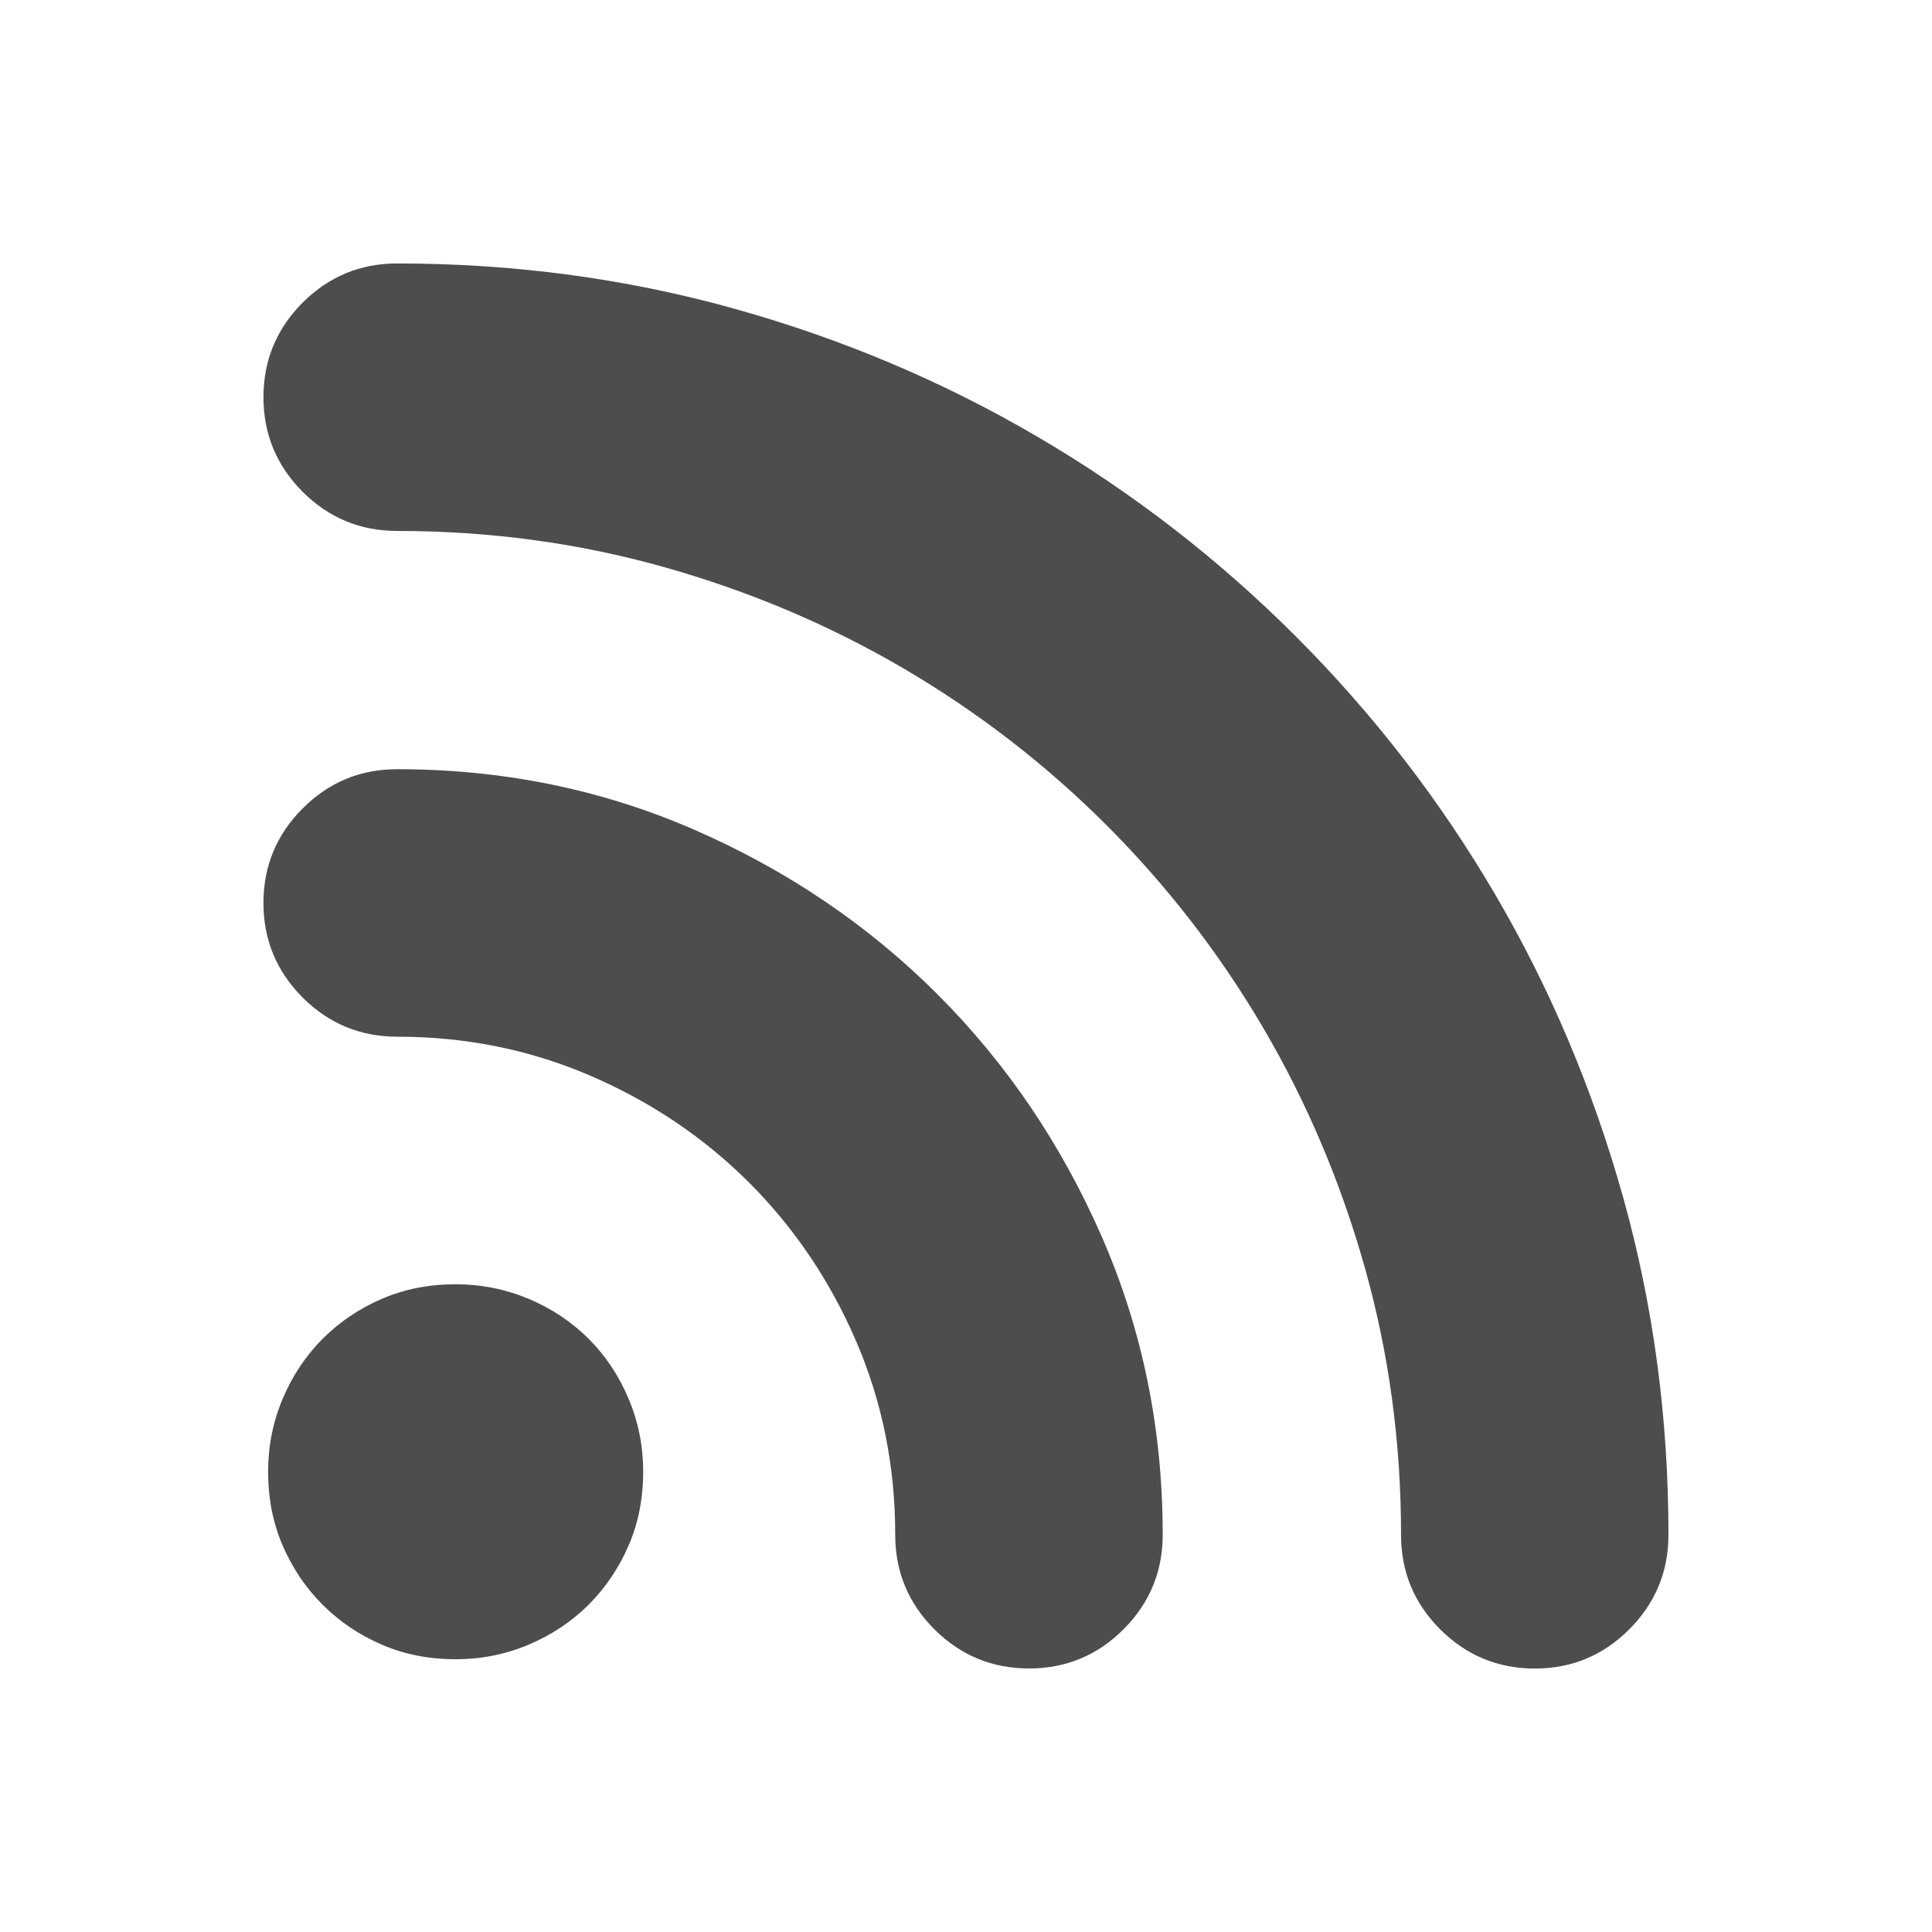
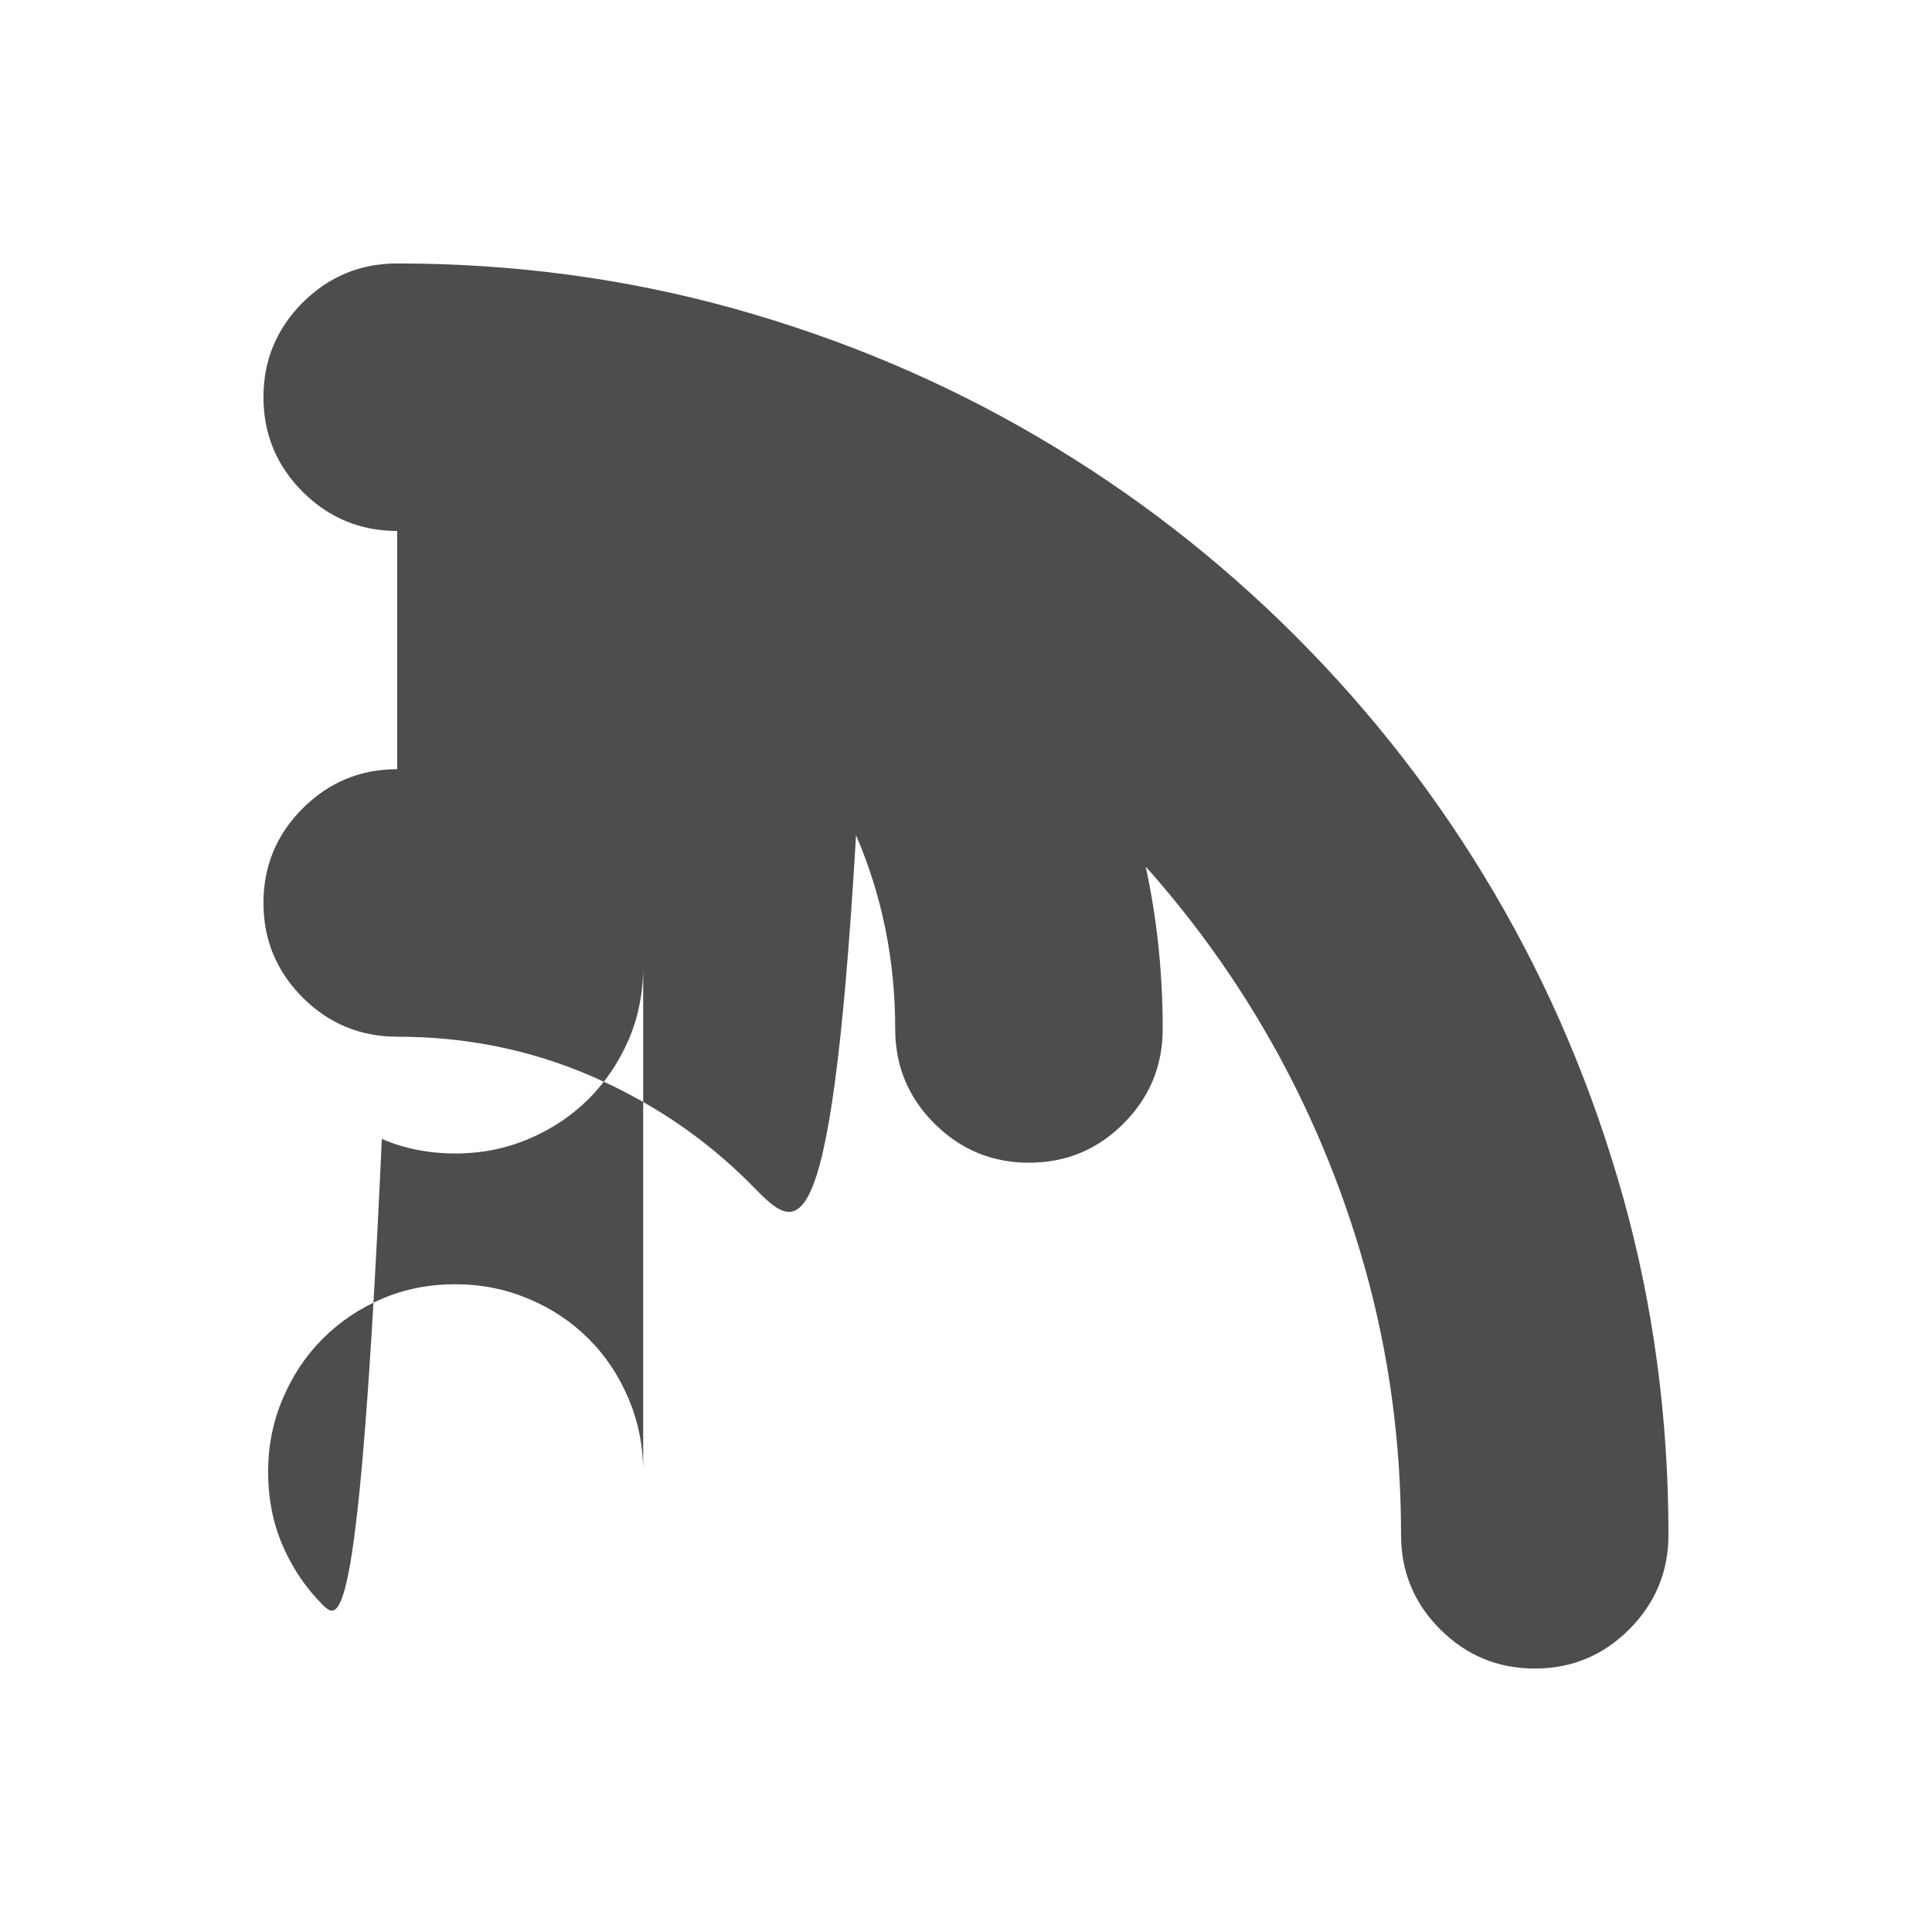
<svg xmlns="http://www.w3.org/2000/svg" viewBox="0 0 22 22">
  <defs id="defs3051">
    <style type="text/css" id="current-color-scheme">
      .ColorScheme-Text {
        color:#4d4d4d
      }
      </style>
  </defs>
-   <path style="fill:currentColor;fill-opacity:1;stroke:none" class="ColorScheme-Text" d="m 4.523,3 c 1.33,0 2.611,0.172 3.842,0.516 1.231,0.344 2.384,0.832 3.457,1.462 1.074,0.63 2.051,1.386 2.932,2.267 0.881,0.881 1.637,1.858 2.267,2.932 0.63,1.074 1.117,2.226 1.462,3.457 0.344,1.231 0.516,2.512 0.516,3.842 0,0.42 -0.149,0.779 -0.446,1.077 C 18.256,18.851 17.897,19 17.477,19 c -0.42,0 -0.779,-0.149 -1.077,-0.446 -0.298,-0.298 -0.446,-0.656 -0.446,-1.077 0,-1.05 -0.137,-2.063 -0.411,-3.037 C 15.269,13.465 14.883,12.555 14.387,11.709 13.891,10.863 13.296,10.093 12.602,9.398 11.907,8.704 11.137,8.109 10.291,7.613 9.445,7.117 8.535,6.732 7.56,6.457 6.586,6.183 5.573,6.046 4.523,6.046 4.103,6.046 3.744,5.897 3.446,5.6 3.149,5.302 3,4.943 3,4.523 c 0,-0.42 0.149,-0.779 0.446,-1.077 C 3.744,3.149 4.103,3 4.523,3 Z m 0,5.759 c 1.202,0 2.331,0.23 3.387,0.691 1.056,0.461 1.978,1.085 2.766,1.873 0.788,0.788 1.412,1.71 1.873,2.766 0.461,1.056 0.691,2.185 0.691,3.387 0,0.42 -0.149,0.779 -0.446,1.077 -0.298,0.298 -0.656,0.446 -1.077,0.446 -0.42,0 -0.779,-0.149 -1.077,-0.446 -0.298,-0.298 -0.446,-0.656 -0.446,-1.077 0,-0.782 -0.149,-1.517 -0.446,-2.206 C 9.451,14.583 9.045,13.982 8.532,13.468 8.018,12.955 7.417,12.549 6.729,12.252 6.04,11.954 5.305,11.805 4.523,11.805 c -0.42,0 -0.779,-0.149 -1.077,-0.446 C 3.149,11.061 3,10.702 3,10.282 3,9.862 3.149,9.503 3.446,9.206 3.744,8.908 4.103,8.759 4.523,8.759 Z m 2.801,8 c 0,0.303 -0.055,0.584 -0.166,0.84 -0.111,0.257 -0.263,0.481 -0.455,0.674 -0.193,0.192 -0.42,0.344 -0.683,0.455 -0.263,0.111 -0.54,0.166 -0.832,0.166 -0.303,0 -0.584,-0.055 -0.84,-0.166 C 4.091,18.618 3.867,18.466 3.674,18.274 3.481,18.081 3.33,17.856 3.219,17.6 3.108,17.343 3.053,17.063 3.053,16.759 c 0,-0.292 0.055,-0.569 0.166,-0.831 0.111,-0.263 0.263,-0.49 0.455,-0.683 0.193,-0.193 0.417,-0.344 0.674,-0.455 0.257,-0.111 0.537,-0.166 0.84,-0.166 0.292,0 0.569,0.056 0.832,0.166 0.263,0.111 0.49,0.263 0.683,0.455 0.193,0.193 0.344,0.42 0.455,0.683 0.111,0.263 0.166,0.54 0.166,0.831 z" />
+   <path style="fill:currentColor;fill-opacity:1;stroke:none" class="ColorScheme-Text" d="m 4.523,3 c 1.33,0 2.611,0.172 3.842,0.516 1.231,0.344 2.384,0.832 3.457,1.462 1.074,0.63 2.051,1.386 2.932,2.267 0.881,0.881 1.637,1.858 2.267,2.932 0.63,1.074 1.117,2.226 1.462,3.457 0.344,1.231 0.516,2.512 0.516,3.842 0,0.42 -0.149,0.779 -0.446,1.077 C 18.256,18.851 17.897,19 17.477,19 c -0.42,0 -0.779,-0.149 -1.077,-0.446 -0.298,-0.298 -0.446,-0.656 -0.446,-1.077 0,-1.05 -0.137,-2.063 -0.411,-3.037 C 15.269,13.465 14.883,12.555 14.387,11.709 13.891,10.863 13.296,10.093 12.602,9.398 11.907,8.704 11.137,8.109 10.291,7.613 9.445,7.117 8.535,6.732 7.56,6.457 6.586,6.183 5.573,6.046 4.523,6.046 4.103,6.046 3.744,5.897 3.446,5.6 3.149,5.302 3,4.943 3,4.523 c 0,-0.42 0.149,-0.779 0.446,-1.077 C 3.744,3.149 4.103,3 4.523,3 Z c 1.202,0 2.331,0.23 3.387,0.691 1.056,0.461 1.978,1.085 2.766,1.873 0.788,0.788 1.412,1.71 1.873,2.766 0.461,1.056 0.691,2.185 0.691,3.387 0,0.42 -0.149,0.779 -0.446,1.077 -0.298,0.298 -0.656,0.446 -1.077,0.446 -0.42,0 -0.779,-0.149 -1.077,-0.446 -0.298,-0.298 -0.446,-0.656 -0.446,-1.077 0,-0.782 -0.149,-1.517 -0.446,-2.206 C 9.451,14.583 9.045,13.982 8.532,13.468 8.018,12.955 7.417,12.549 6.729,12.252 6.04,11.954 5.305,11.805 4.523,11.805 c -0.42,0 -0.779,-0.149 -1.077,-0.446 C 3.149,11.061 3,10.702 3,10.282 3,9.862 3.149,9.503 3.446,9.206 3.744,8.908 4.103,8.759 4.523,8.759 Z m 2.801,8 c 0,0.303 -0.055,0.584 -0.166,0.84 -0.111,0.257 -0.263,0.481 -0.455,0.674 -0.193,0.192 -0.42,0.344 -0.683,0.455 -0.263,0.111 -0.54,0.166 -0.832,0.166 -0.303,0 -0.584,-0.055 -0.84,-0.166 C 4.091,18.618 3.867,18.466 3.674,18.274 3.481,18.081 3.33,17.856 3.219,17.6 3.108,17.343 3.053,17.063 3.053,16.759 c 0,-0.292 0.055,-0.569 0.166,-0.831 0.111,-0.263 0.263,-0.49 0.455,-0.683 0.193,-0.193 0.417,-0.344 0.674,-0.455 0.257,-0.111 0.537,-0.166 0.84,-0.166 0.292,0 0.569,0.056 0.832,0.166 0.263,0.111 0.49,0.263 0.683,0.455 0.193,0.193 0.344,0.42 0.455,0.683 0.111,0.263 0.166,0.54 0.166,0.831 z" />
</svg>